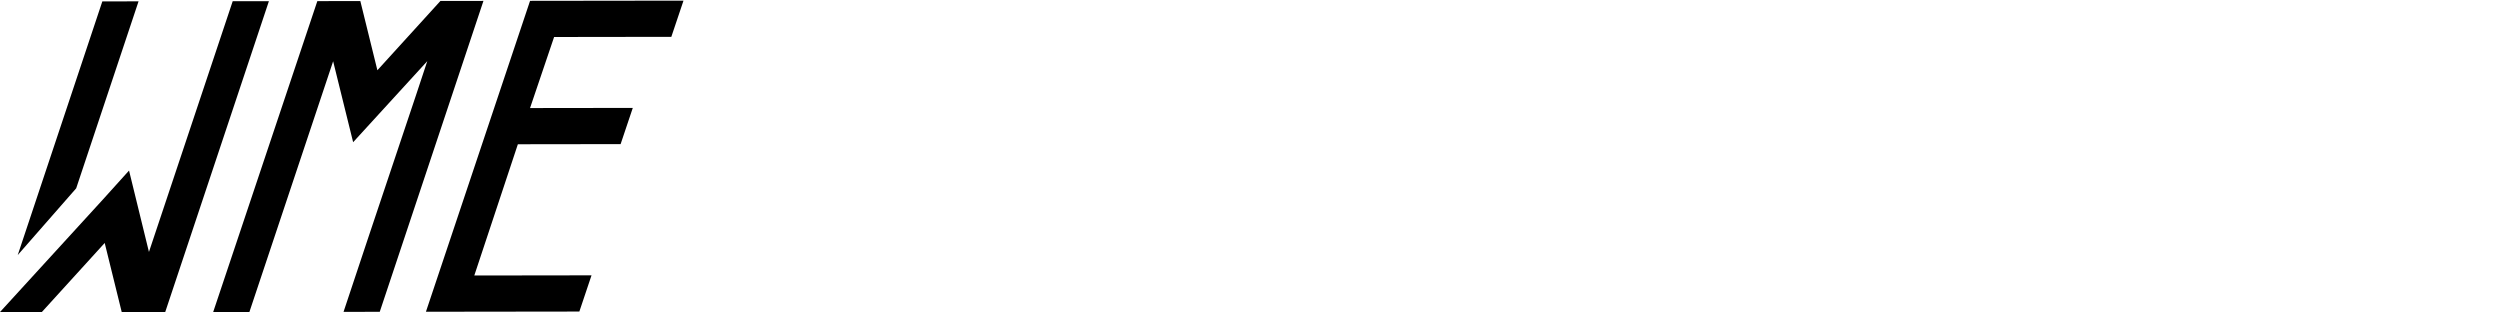
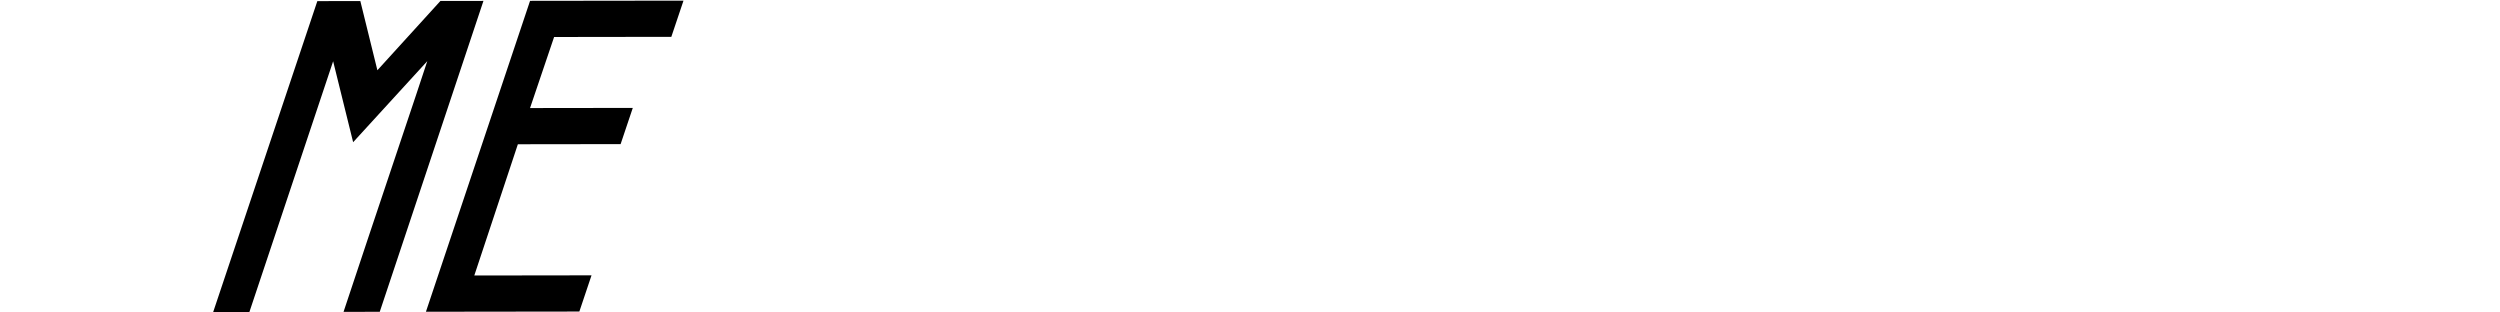
<svg xmlns="http://www.w3.org/2000/svg" version="1.1" id="Ebene_1" x="0px" y="0px" viewBox="0 0 2000 250" style="enable-background:new 0 0 2000 250;" xml:space="preserve">
  <g id="Vektor-Smartobjekt_6_">
    <g>
      <polygon points="352.35,0.76 301.91,56.2 288.27,0.85 253.87,0.89 170.54,249.63 199.52,249.59 266.51,49.01 282.51,113.77     341.83,48.91 332.83,76.06 294.61,190.11 274.83,249.49 303.8,249.45 386.76,0.72   " />
      <polygon points="424.05,0.67 340.74,249.4 463.48,249.24 473.22,220.27 379.44,220.4 414.29,115.4 496.49,115.29 506.23,86.33     424.03,86.44 443.28,29.6 537.06,29.47 546.8,0.51   " />
      <g>
-         <polygon points="60.95,150.65 110.84,1.08 81.87,1.12 14.19,204.03    " />
-         <polygon points="-0.2,249.85 27.88,249.82 33.31,249.81 83.76,194.37 97.4,249.72 132.16,249.68 215.12,0.95 186.16,0.98      119.16,201.56 103.23,136.44 82.56,159.34 82.56,159.34    " />
-       </g>
+         </g>
    </g>
  </g>
</svg>